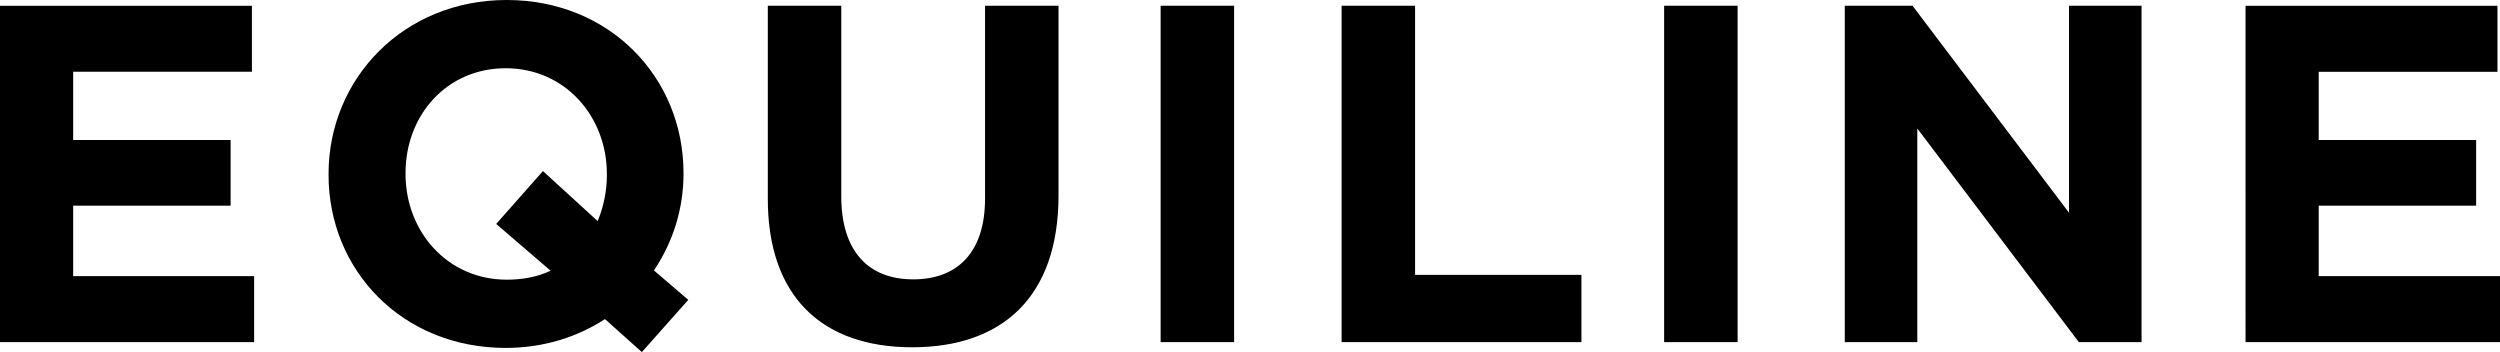
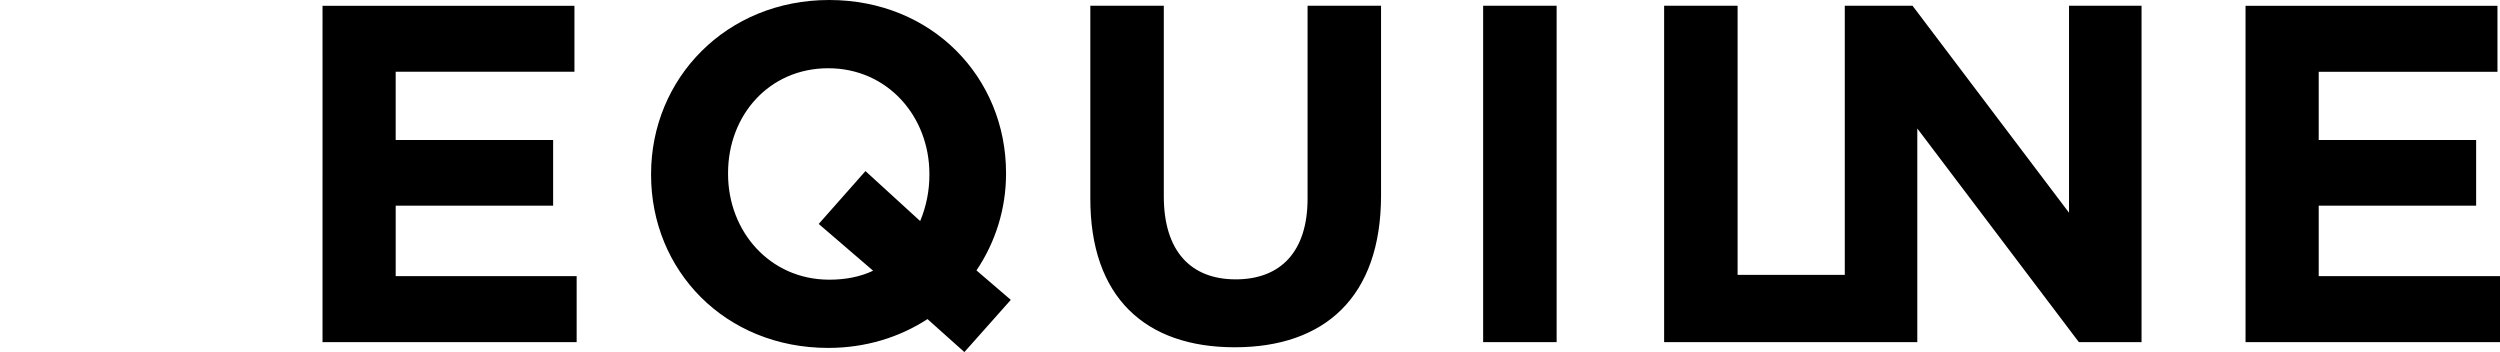
<svg xmlns="http://www.w3.org/2000/svg" fill="none" height="169" viewBox="0 0 1200 169" width="1200">
-   <path d="m1077.86 164.233h122.14v-31.679h-87.02v-33.829h75.57v-31.527h-75.57v-32.751h85.8v-31.679h-120.92zm-192.365 0h34.812v-102.566l77.557 102.566h30.076v-161.465h-34.812v99.337l-75.111-99.337h-32.522zm-86.714 0h35.266v-161.465h-35.266zm-154.812 0h115.113v-32.291h-79.847v-129.174h-35.266zm-86.872 0h35.272v-161.465h-35.272zm-119.237 2.459c43.055 0 70.229-23.986 70.229-72.891v-91.033h-35.266v92.571c0 25.525-12.978 38.754-34.503 38.754-21.524 0-34.503-13.532-34.503-39.826v-91.499h-35.266v92.268c-.151 47.513 26.261 71.656 69.309 71.656zm-194.656-32.448c-28.392 0-48.548-23.065-48.548-50.746v-.46c0-27.681 19.69-50.28 48.094-50.28 28.398 0 48.547 23.066 48.547 50.741v.466c.009 7.603-1.496 15.131-4.427 22.145l-26.26-23.992-22.439 25.373 26.103 22.448c-6.105 2.925-13.282 4.312-21.07 4.312zm87.175 9.697-16.486-14.149c9.239-13.669 14.183-29.788 14.196-46.288v-.46c0-45.828-35.417-83.043-84.885-83.043-49.456 0-85.497 37.675-85.497 83.504v.46c0 45.822 35.417 83.037 85.043 83.037 17.86 0 34.194-5.07 47.633-13.84l17.708 15.839 22.288-25.064zm-330.379 20.292h121.981v-31.679h-86.861v-33.829h75.571v-31.527h-75.576v-32.751h85.805v-31.679h-120.92z" fill="#000" />
+   <path d="m1077.86 164.233h122.14v-31.679h-87.02v-33.829h75.57v-31.527h-75.57v-32.751h85.8v-31.679h-120.92zm-192.365 0h34.812v-102.566l77.557 102.566h30.076v-161.465h-34.812v99.337l-75.111-99.337h-32.522zm-86.714 0h35.266v-161.465h-35.266zh115.113v-32.291h-79.847v-129.174h-35.266zm-86.872 0h35.272v-161.465h-35.272zm-119.237 2.459c43.055 0 70.229-23.986 70.229-72.891v-91.033h-35.266v92.571c0 25.525-12.978 38.754-34.503 38.754-21.524 0-34.503-13.532-34.503-39.826v-91.499h-35.266v92.268c-.151 47.513 26.261 71.656 69.309 71.656zm-194.656-32.448c-28.392 0-48.548-23.065-48.548-50.746v-.46c0-27.681 19.69-50.28 48.094-50.28 28.398 0 48.547 23.066 48.547 50.741v.466c.009 7.603-1.496 15.131-4.427 22.145l-26.26-23.992-22.439 25.373 26.103 22.448c-6.105 2.925-13.282 4.312-21.07 4.312zm87.175 9.697-16.486-14.149c9.239-13.669 14.183-29.788 14.196-46.288v-.46c0-45.828-35.417-83.043-84.885-83.043-49.456 0-85.497 37.675-85.497 83.504v.46c0 45.822 35.417 83.037 85.043 83.037 17.86 0 34.194-5.07 47.633-13.84l17.708 15.839 22.288-25.064zm-330.379 20.292h121.981v-31.679h-86.861v-33.829h75.571v-31.527h-75.576v-32.751h85.805v-31.679h-120.92z" fill="#000" />
</svg>